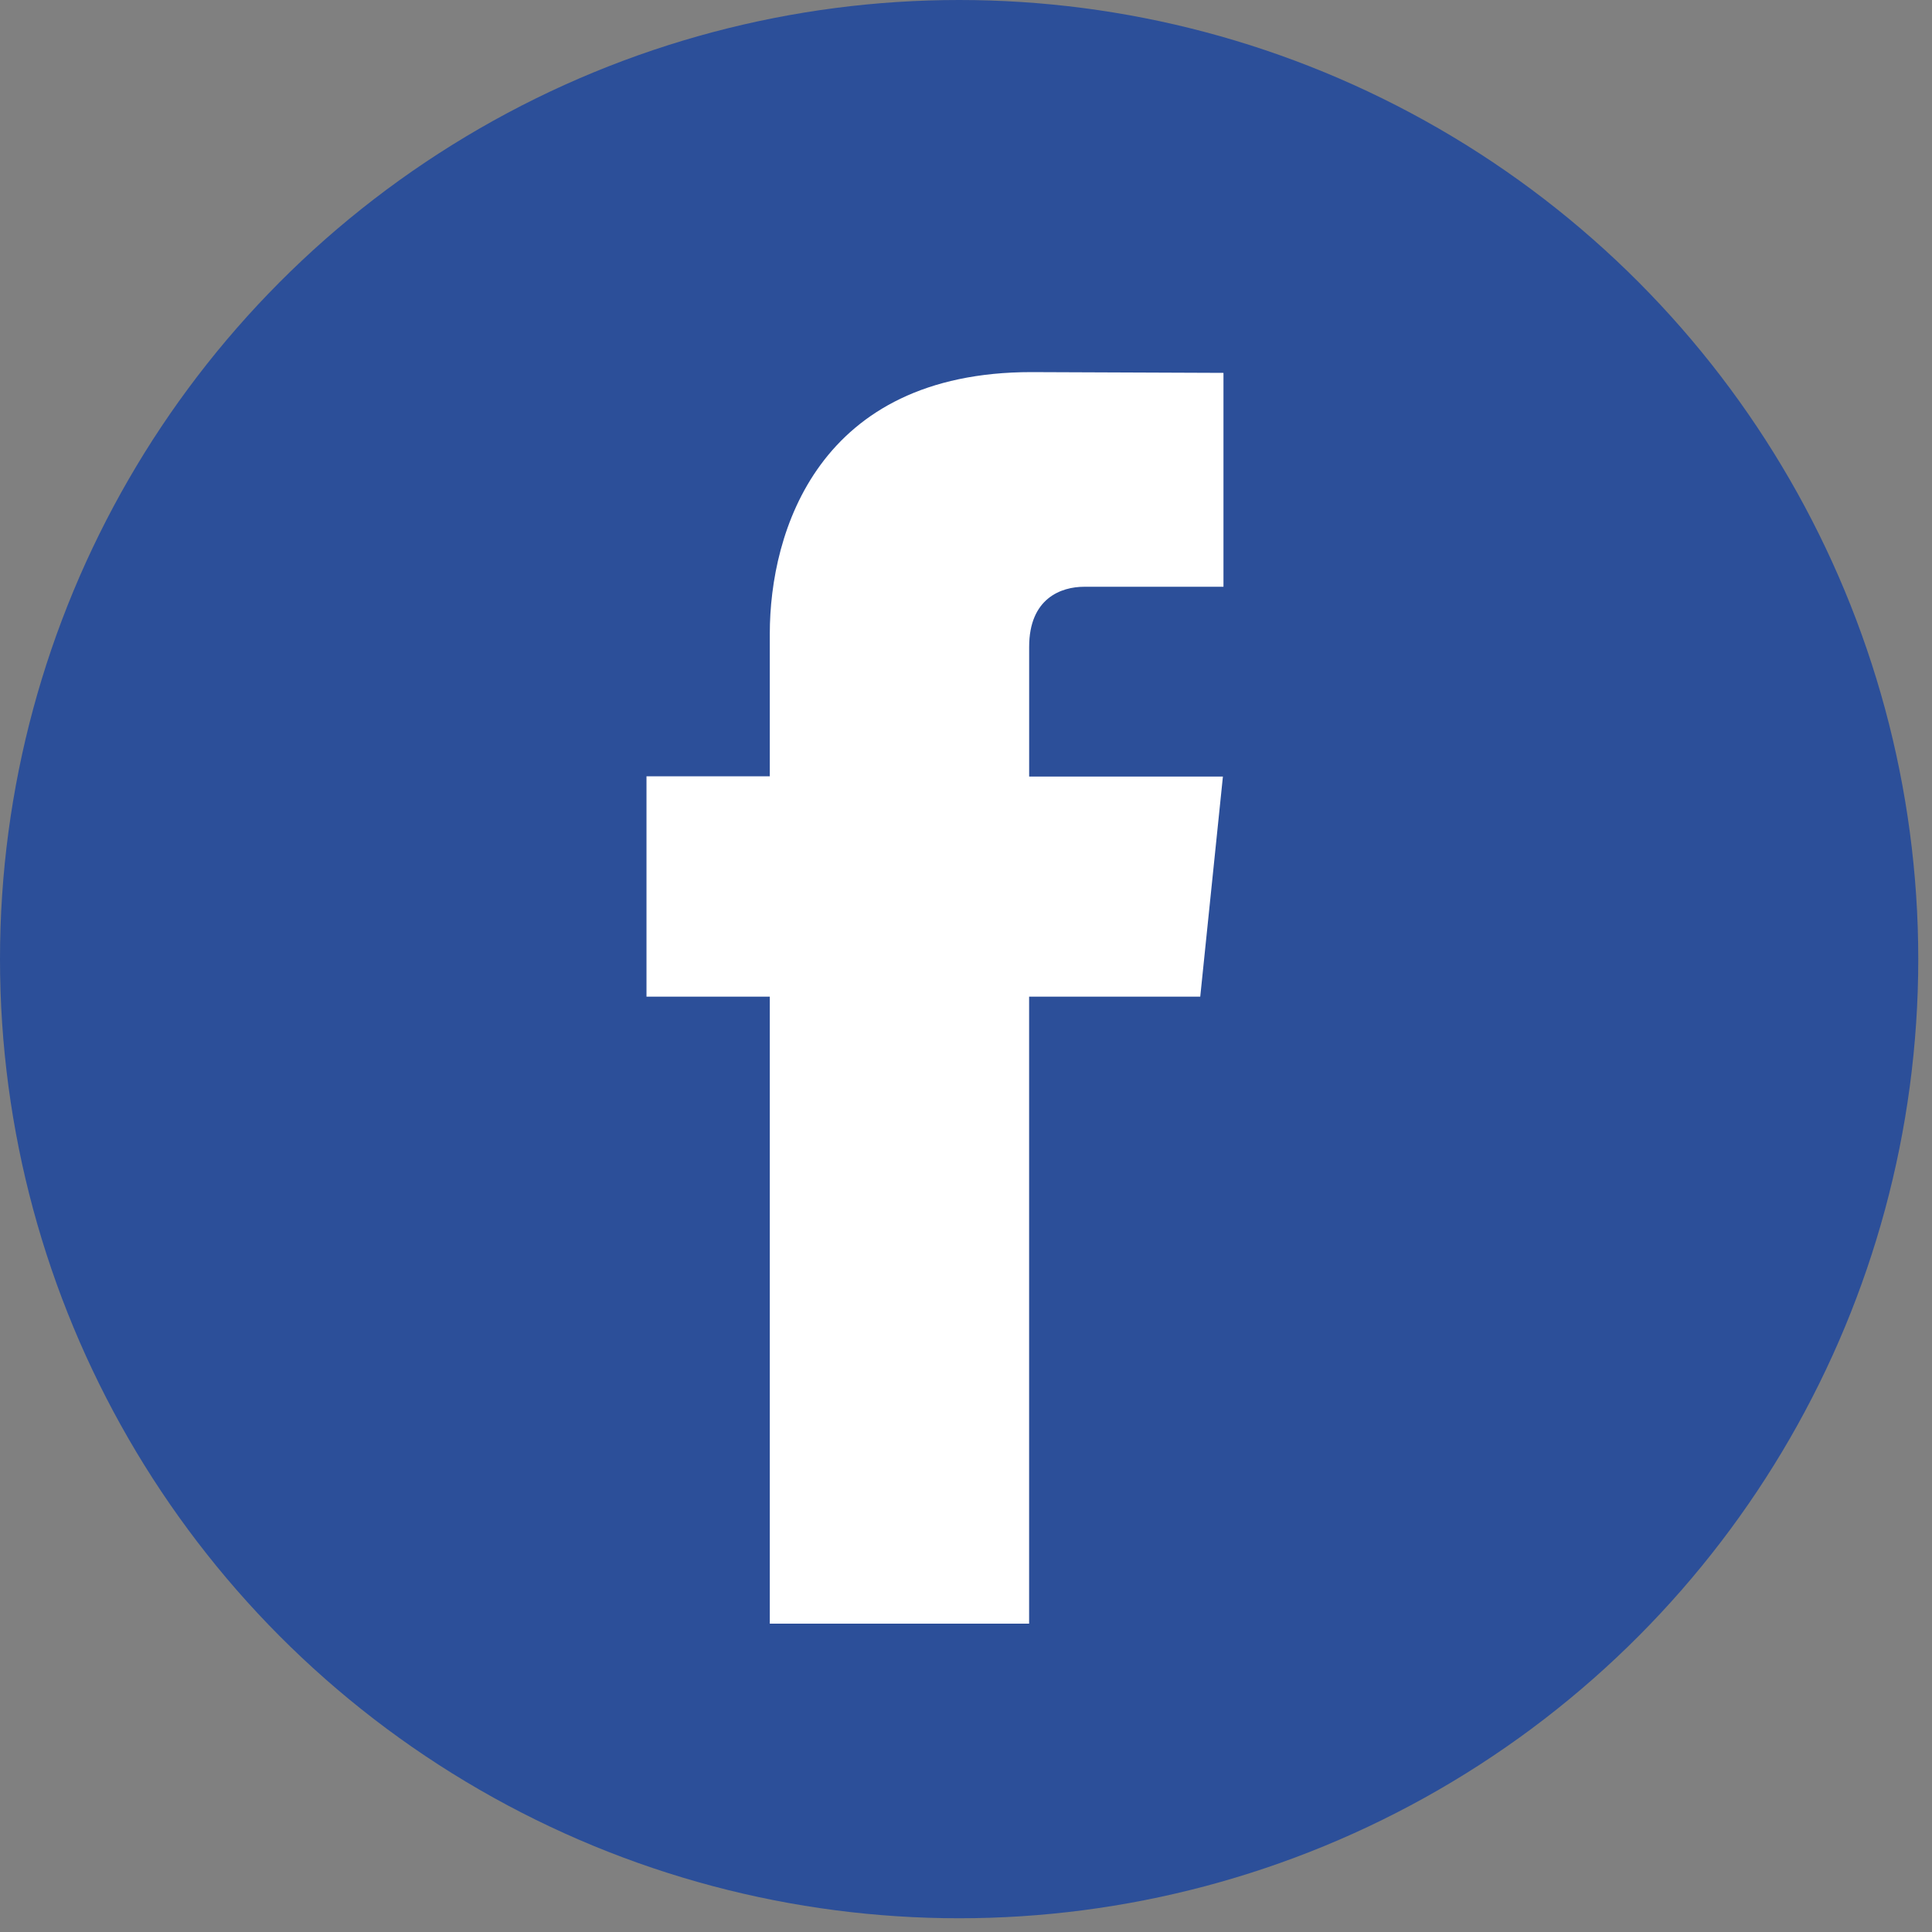
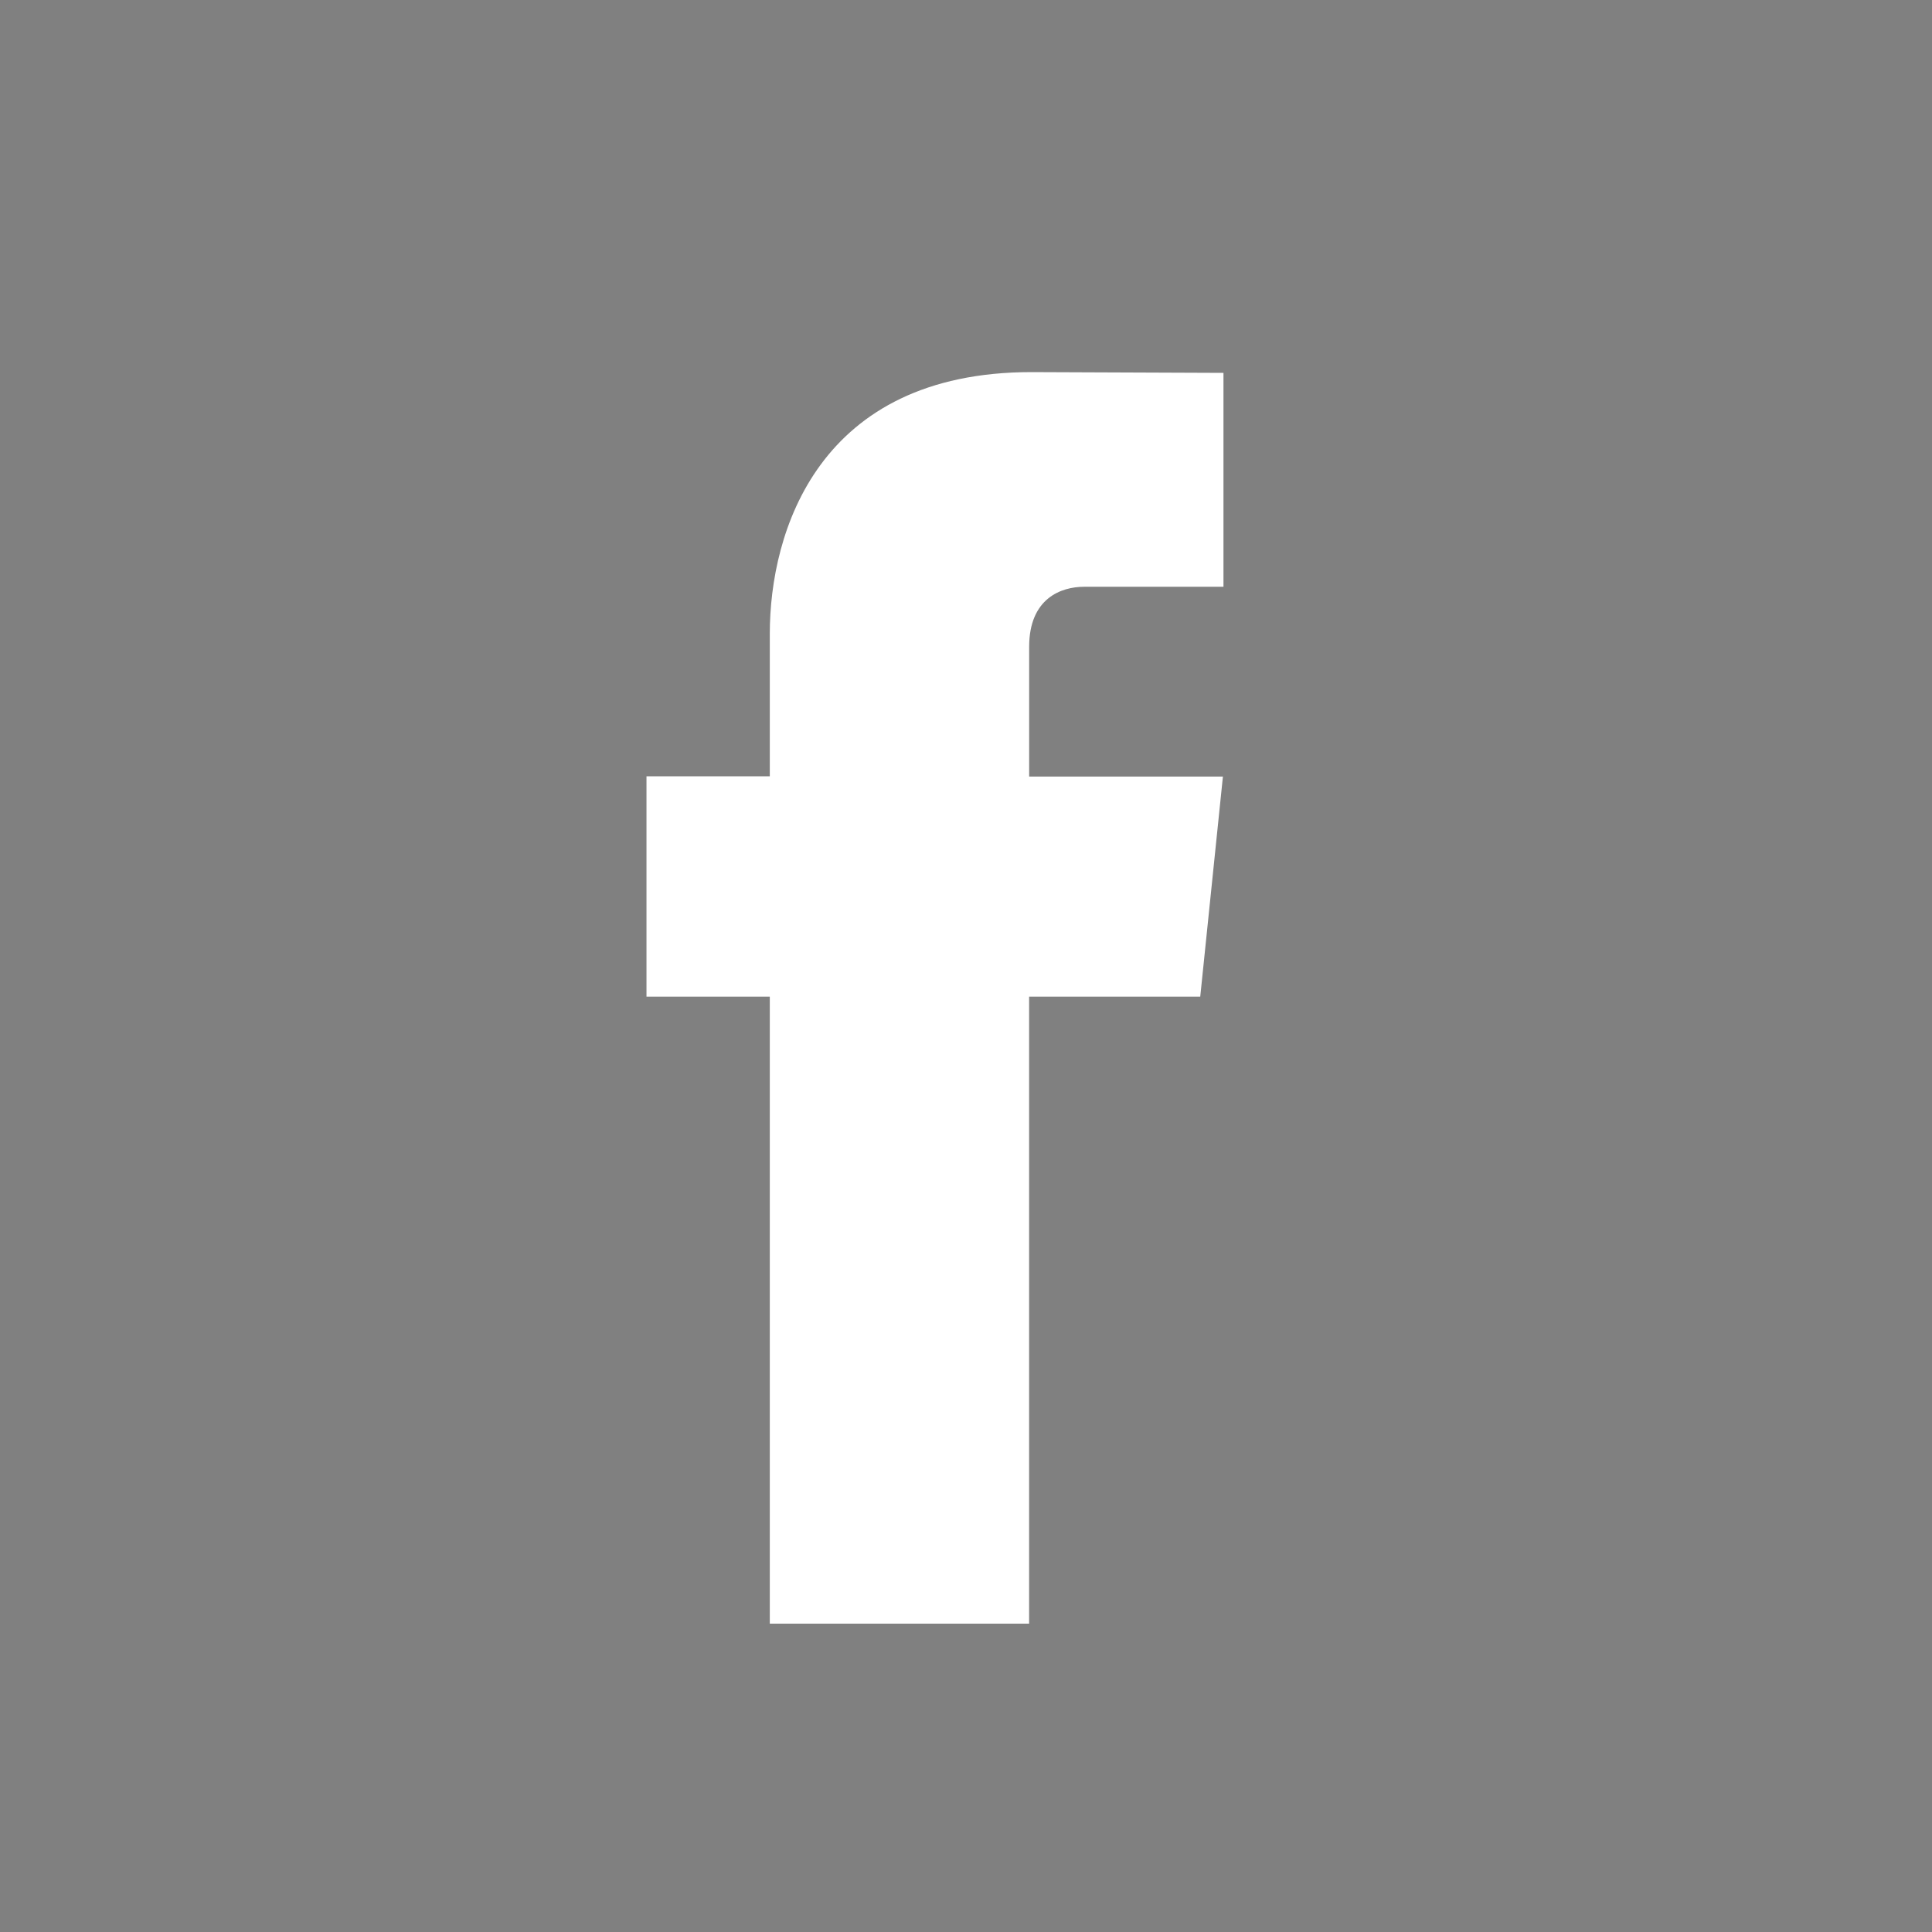
<svg xmlns="http://www.w3.org/2000/svg" width="45" height="45">
  <rect width="100%" height="100%" fill="#808080" stroke="none" />
  <g fill-rule="nonzero" fill="none">
-     <circle fill="#2C4F99" cx="22.34" cy="22.34" r="22.34" />
    <path d="M27.956 23.214H23.97v14.604h-6.04V23.214h-2.872v-5.132h2.872v-3.321c0-2.375 1.128-6.094 6.094-6.094l4.473.018v4.982h-3.246c-.532 0-1.28.266-1.28 1.4v3.02h4.513l-.528 5.127z" fill="#FFF" />
  </g>
</svg>